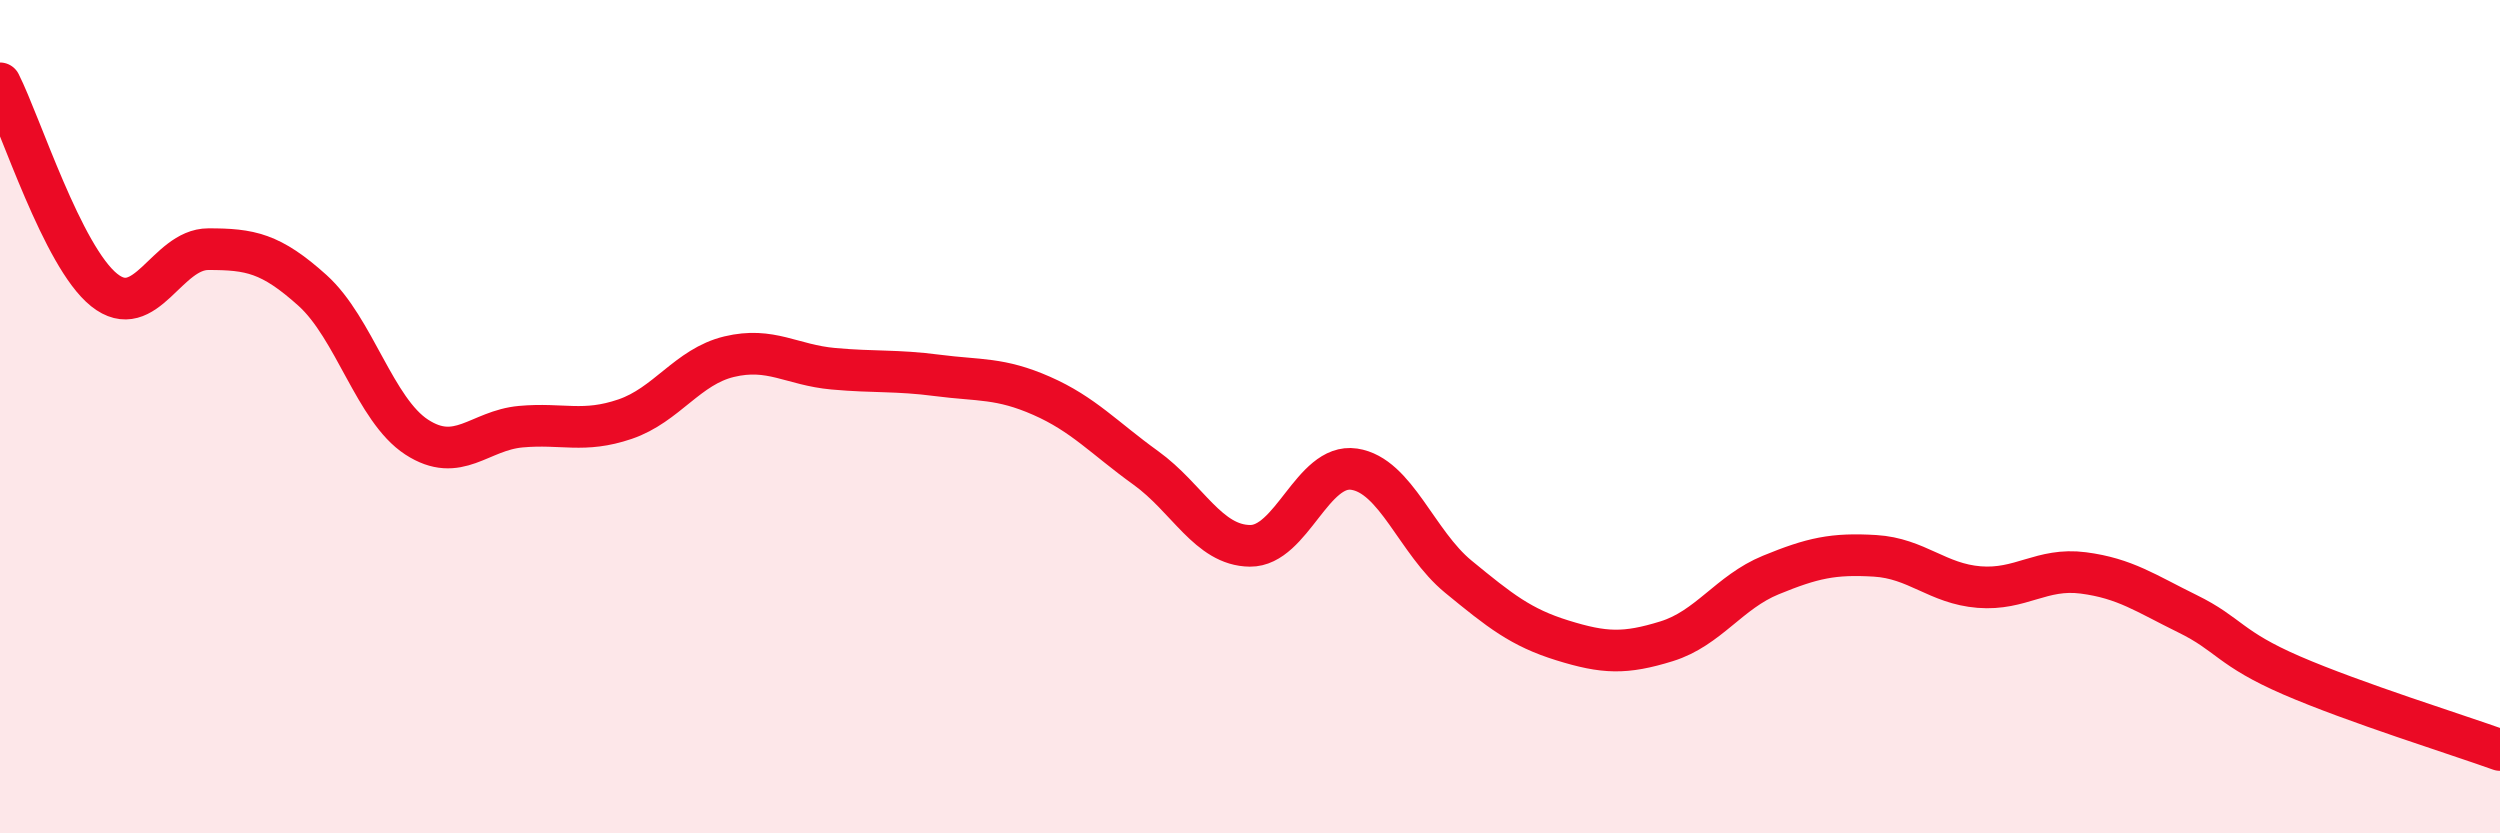
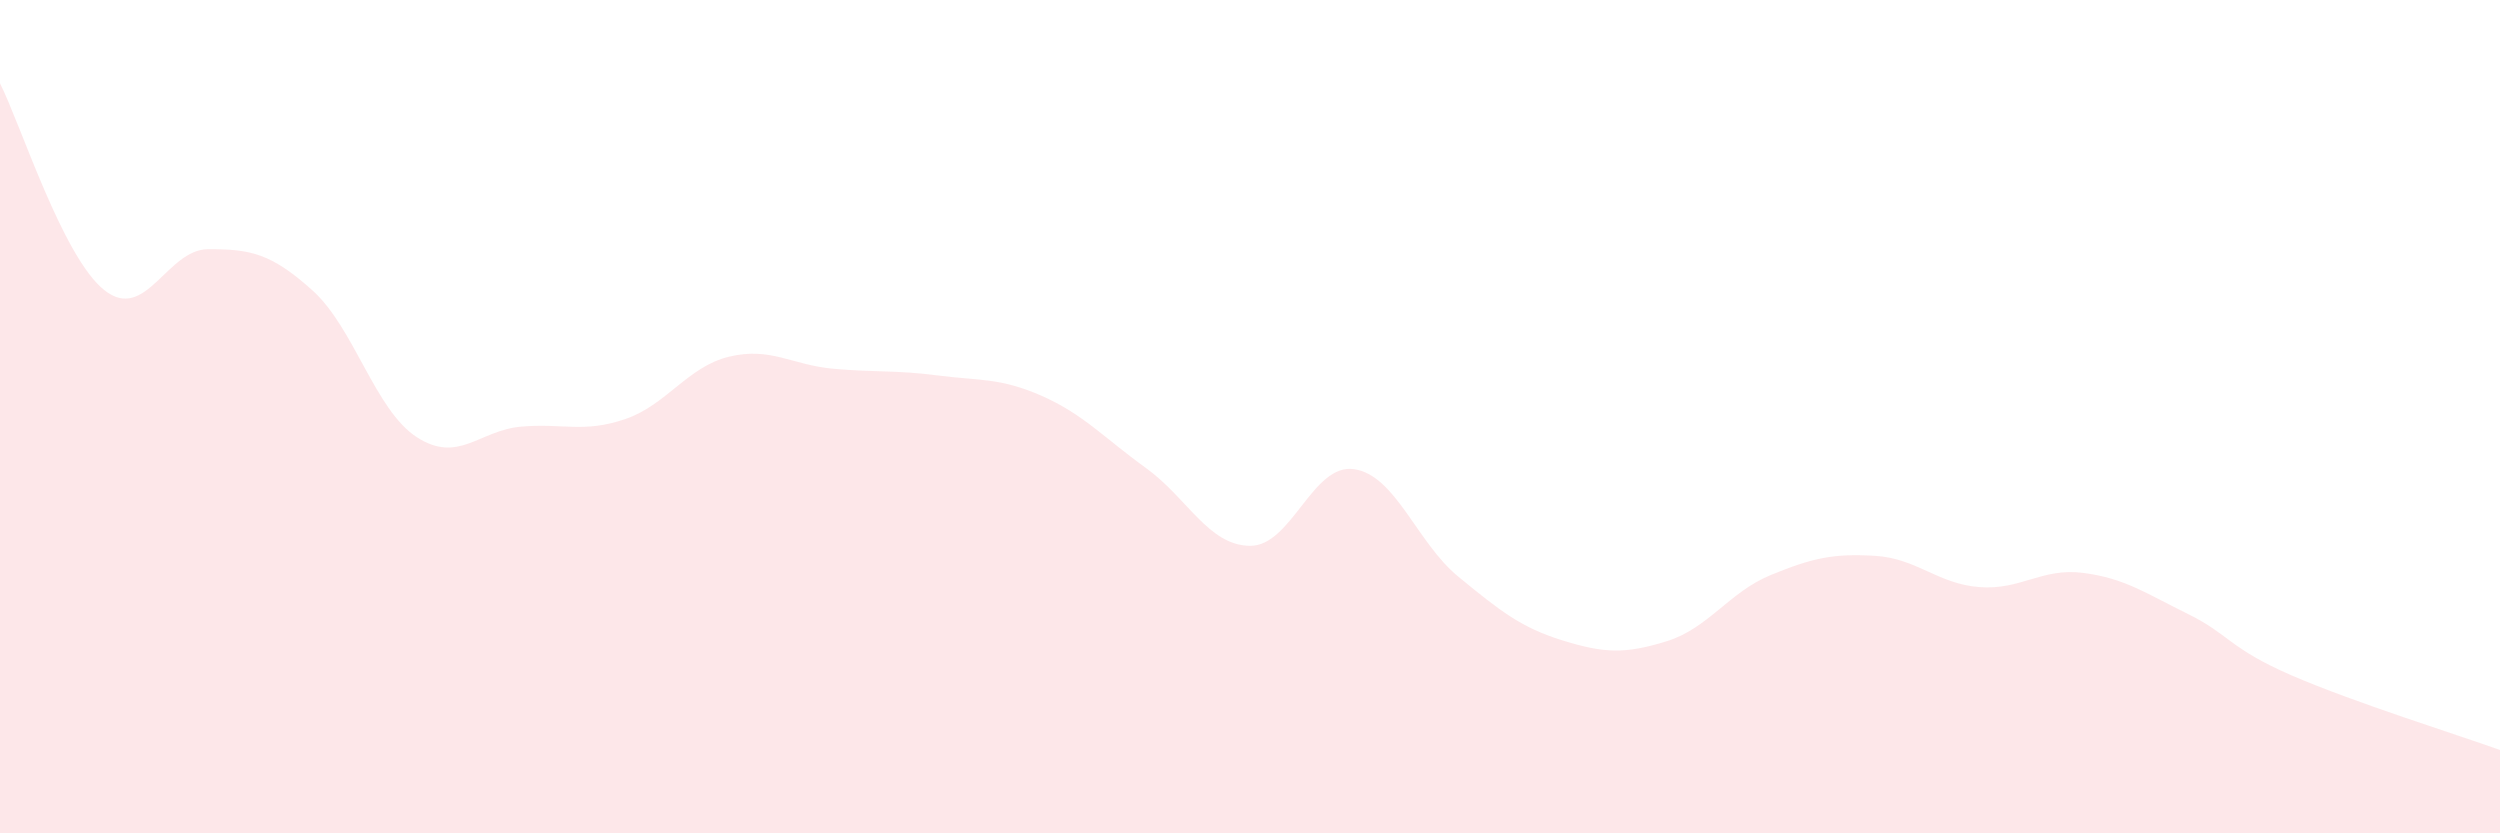
<svg xmlns="http://www.w3.org/2000/svg" width="60" height="20" viewBox="0 0 60 20">
  <path d="M 0,2 C 0.5,2.99 1.5,6.16 2.5,6.96 C 3.5,7.76 4,5.98 5,5.98 C 6,5.98 6.5,6.07 7.5,6.97 C 8.5,7.87 9,9.84 10,10.49 C 11,11.14 11.5,10.33 12.5,10.24 C 13.5,10.15 14,10.4 15,10.06 C 16,9.72 16.5,8.8 17.5,8.56 C 18.5,8.32 19,8.76 20,8.85 C 21,8.94 21.5,8.88 22.5,9.01 C 23.5,9.14 24,9.06 25,9.5 C 26,9.94 26.5,10.51 27.5,11.23 C 28.5,11.95 29,13.09 30,13.1 C 31,13.11 31.5,11.11 32.5,11.26 C 33.5,11.41 34,13.02 35,13.84 C 36,14.66 36.5,15.06 37.5,15.37 C 38.5,15.68 39,15.7 40,15.39 C 41,15.08 41.5,14.21 42.5,13.8 C 43.5,13.39 44,13.28 45,13.34 C 46,13.4 46.5,14.01 47.5,14.09 C 48.5,14.17 49,13.62 50,13.75 C 51,13.88 51.5,14.24 52.5,14.73 C 53.5,15.22 53.5,15.56 55,16.21 C 56.5,16.86 59,17.64 60,18L60 20L0 20Z" fill="#EB0A25" opacity="0.1" stroke-linecap="round" stroke-linejoin="round" />
-   <path d="M 0,2 C 0.5,2.99 1.5,6.16 2.5,6.96 C 3.5,7.76 4,5.98 5,5.98 C 6,5.98 6.5,6.07 7.5,6.97 C 8.5,7.87 9,9.84 10,10.49 C 11,11.14 11.5,10.33 12.5,10.24 C 13.5,10.15 14,10.4 15,10.06 C 16,9.72 16.5,8.8 17.5,8.56 C 18.5,8.32 19,8.76 20,8.85 C 21,8.94 21.5,8.88 22.5,9.01 C 23.5,9.14 24,9.06 25,9.5 C 26,9.94 26.5,10.51 27.5,11.23 C 28.5,11.95 29,13.09 30,13.1 C 31,13.11 31.5,11.11 32.5,11.26 C 33.5,11.41 34,13.02 35,13.84 C 36,14.66 36.5,15.06 37.5,15.37 C 38.5,15.68 39,15.7 40,15.39 C 41,15.08 41.5,14.21 42.5,13.8 C 43.5,13.39 44,13.28 45,13.34 C 46,13.4 46.5,14.01 47.5,14.09 C 48.5,14.17 49,13.62 50,13.75 C 51,13.88 51.5,14.24 52.5,14.73 C 53.5,15.22 53.5,15.56 55,16.21 C 56.5,16.86 59,17.64 60,18" stroke="#EB0A25" stroke-width="1" fill="none" stroke-linecap="round" stroke-linejoin="round" />
</svg>